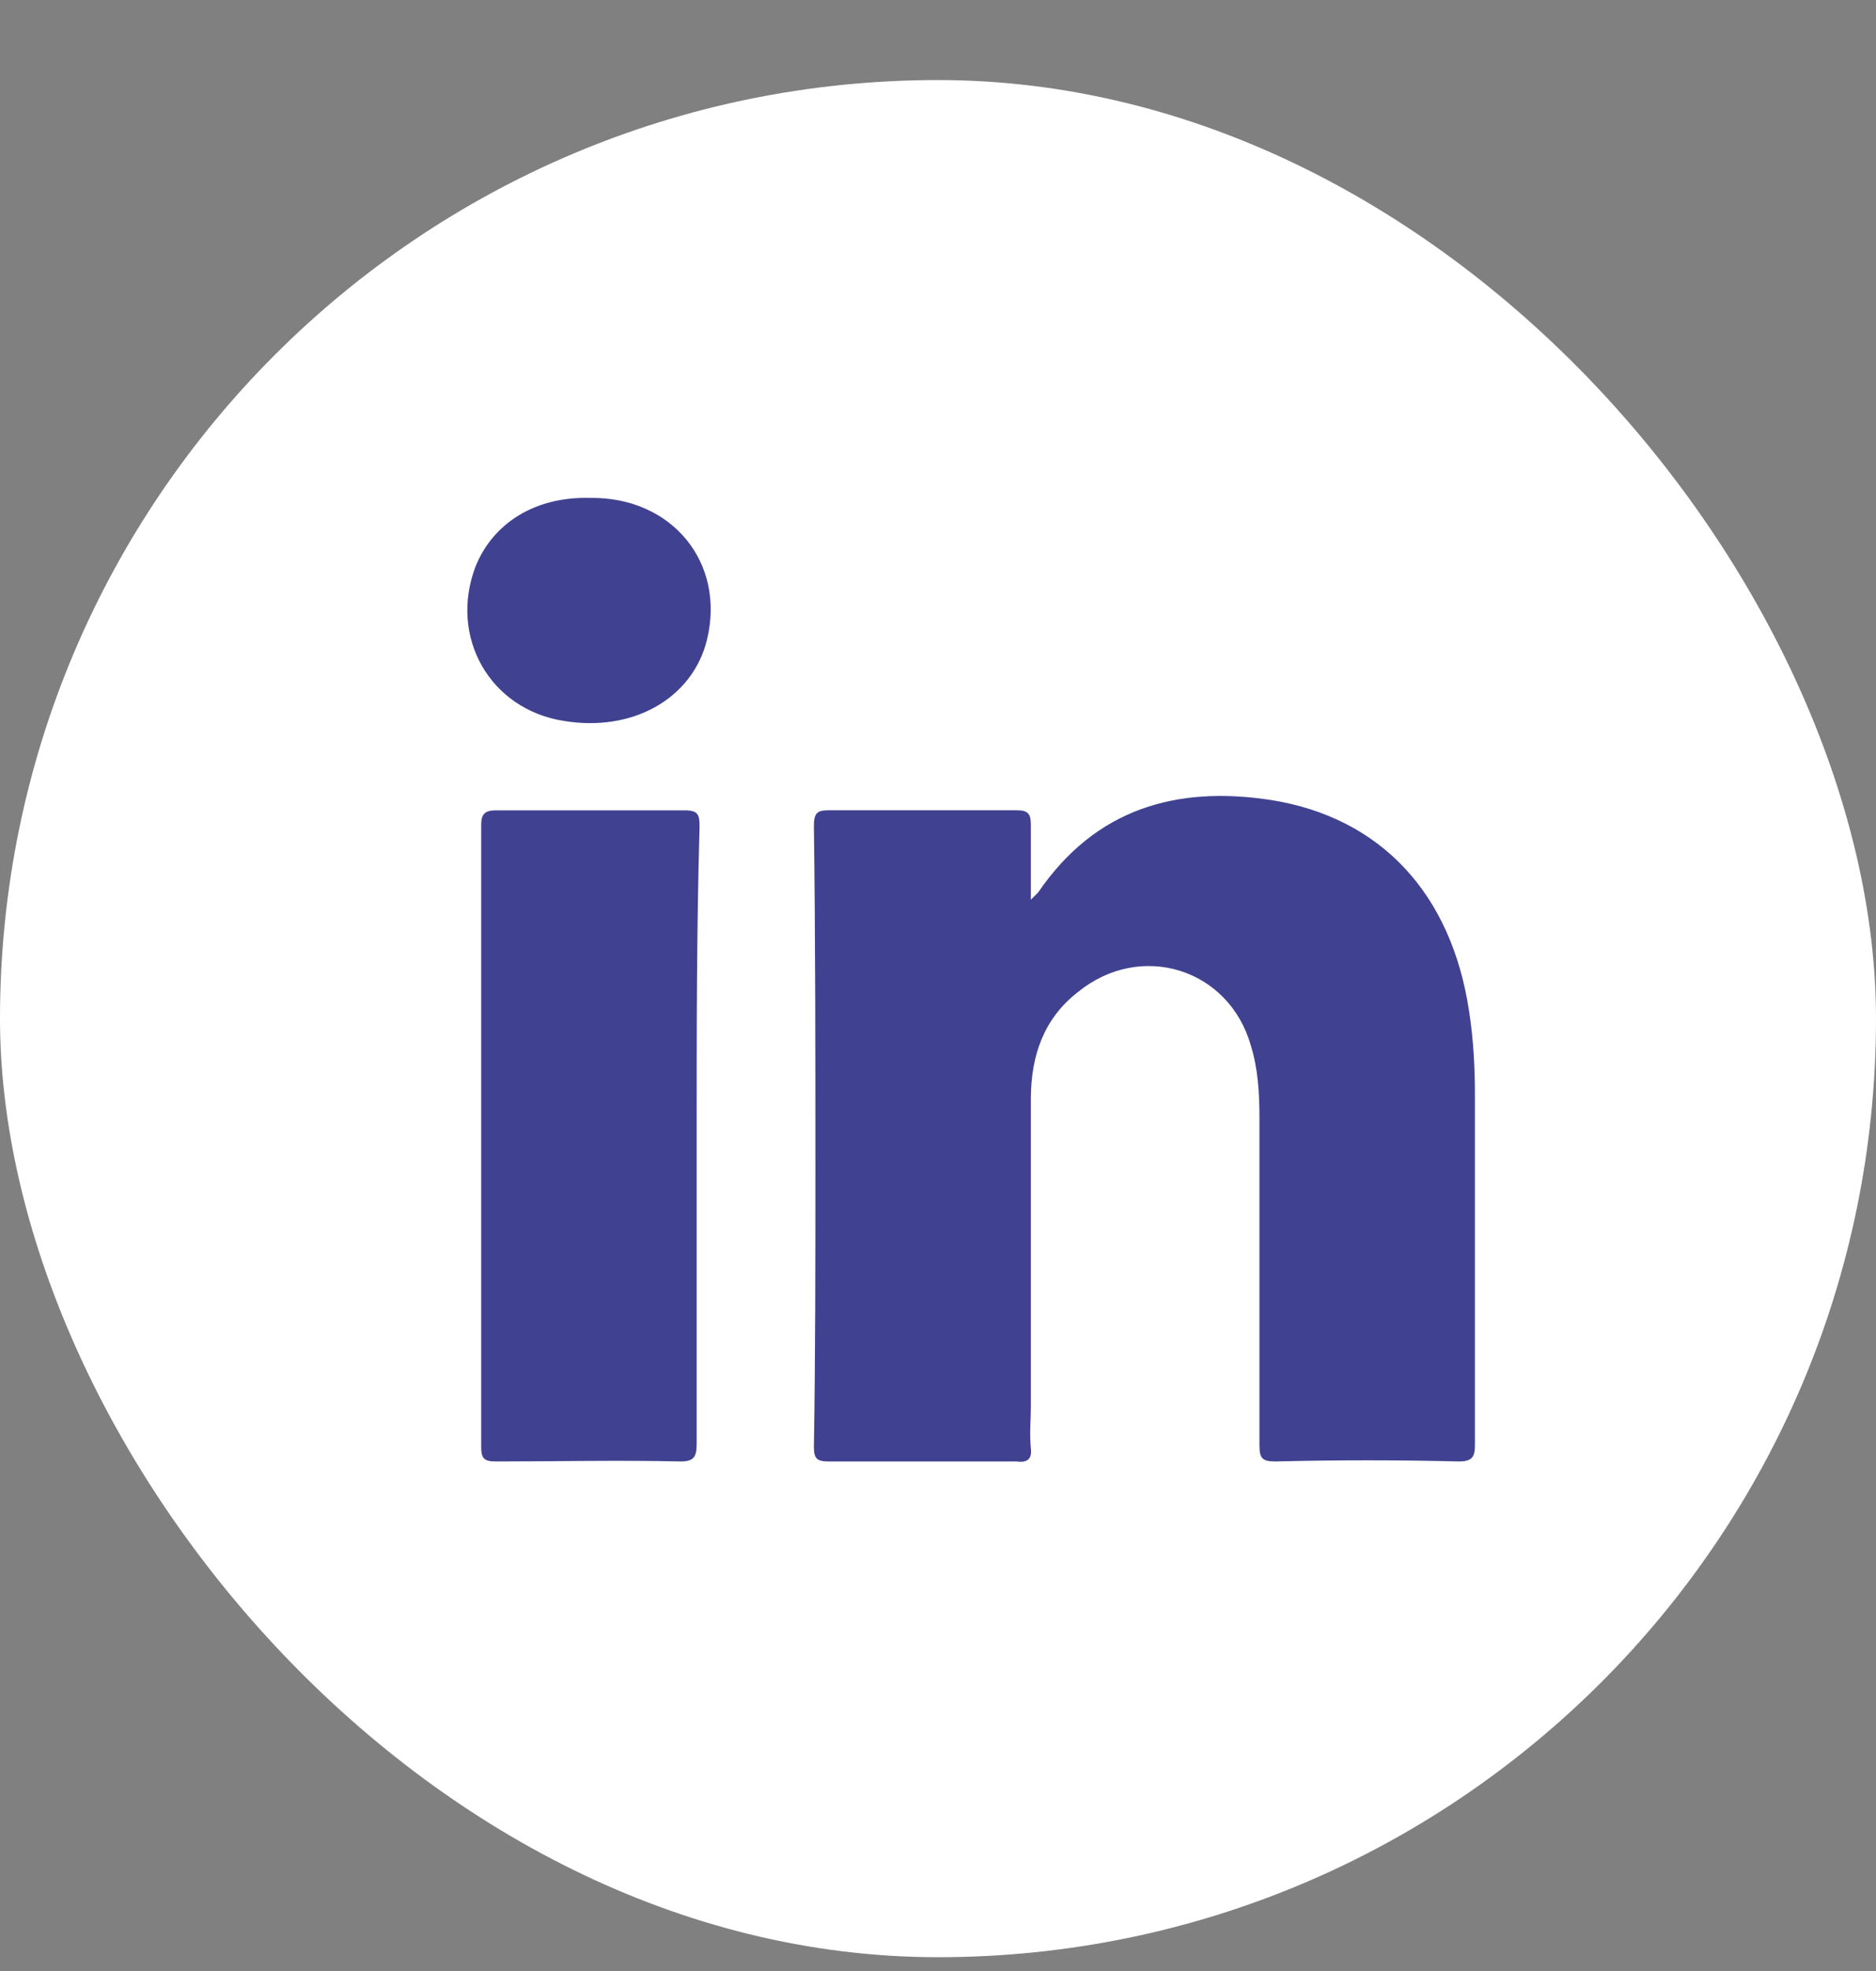
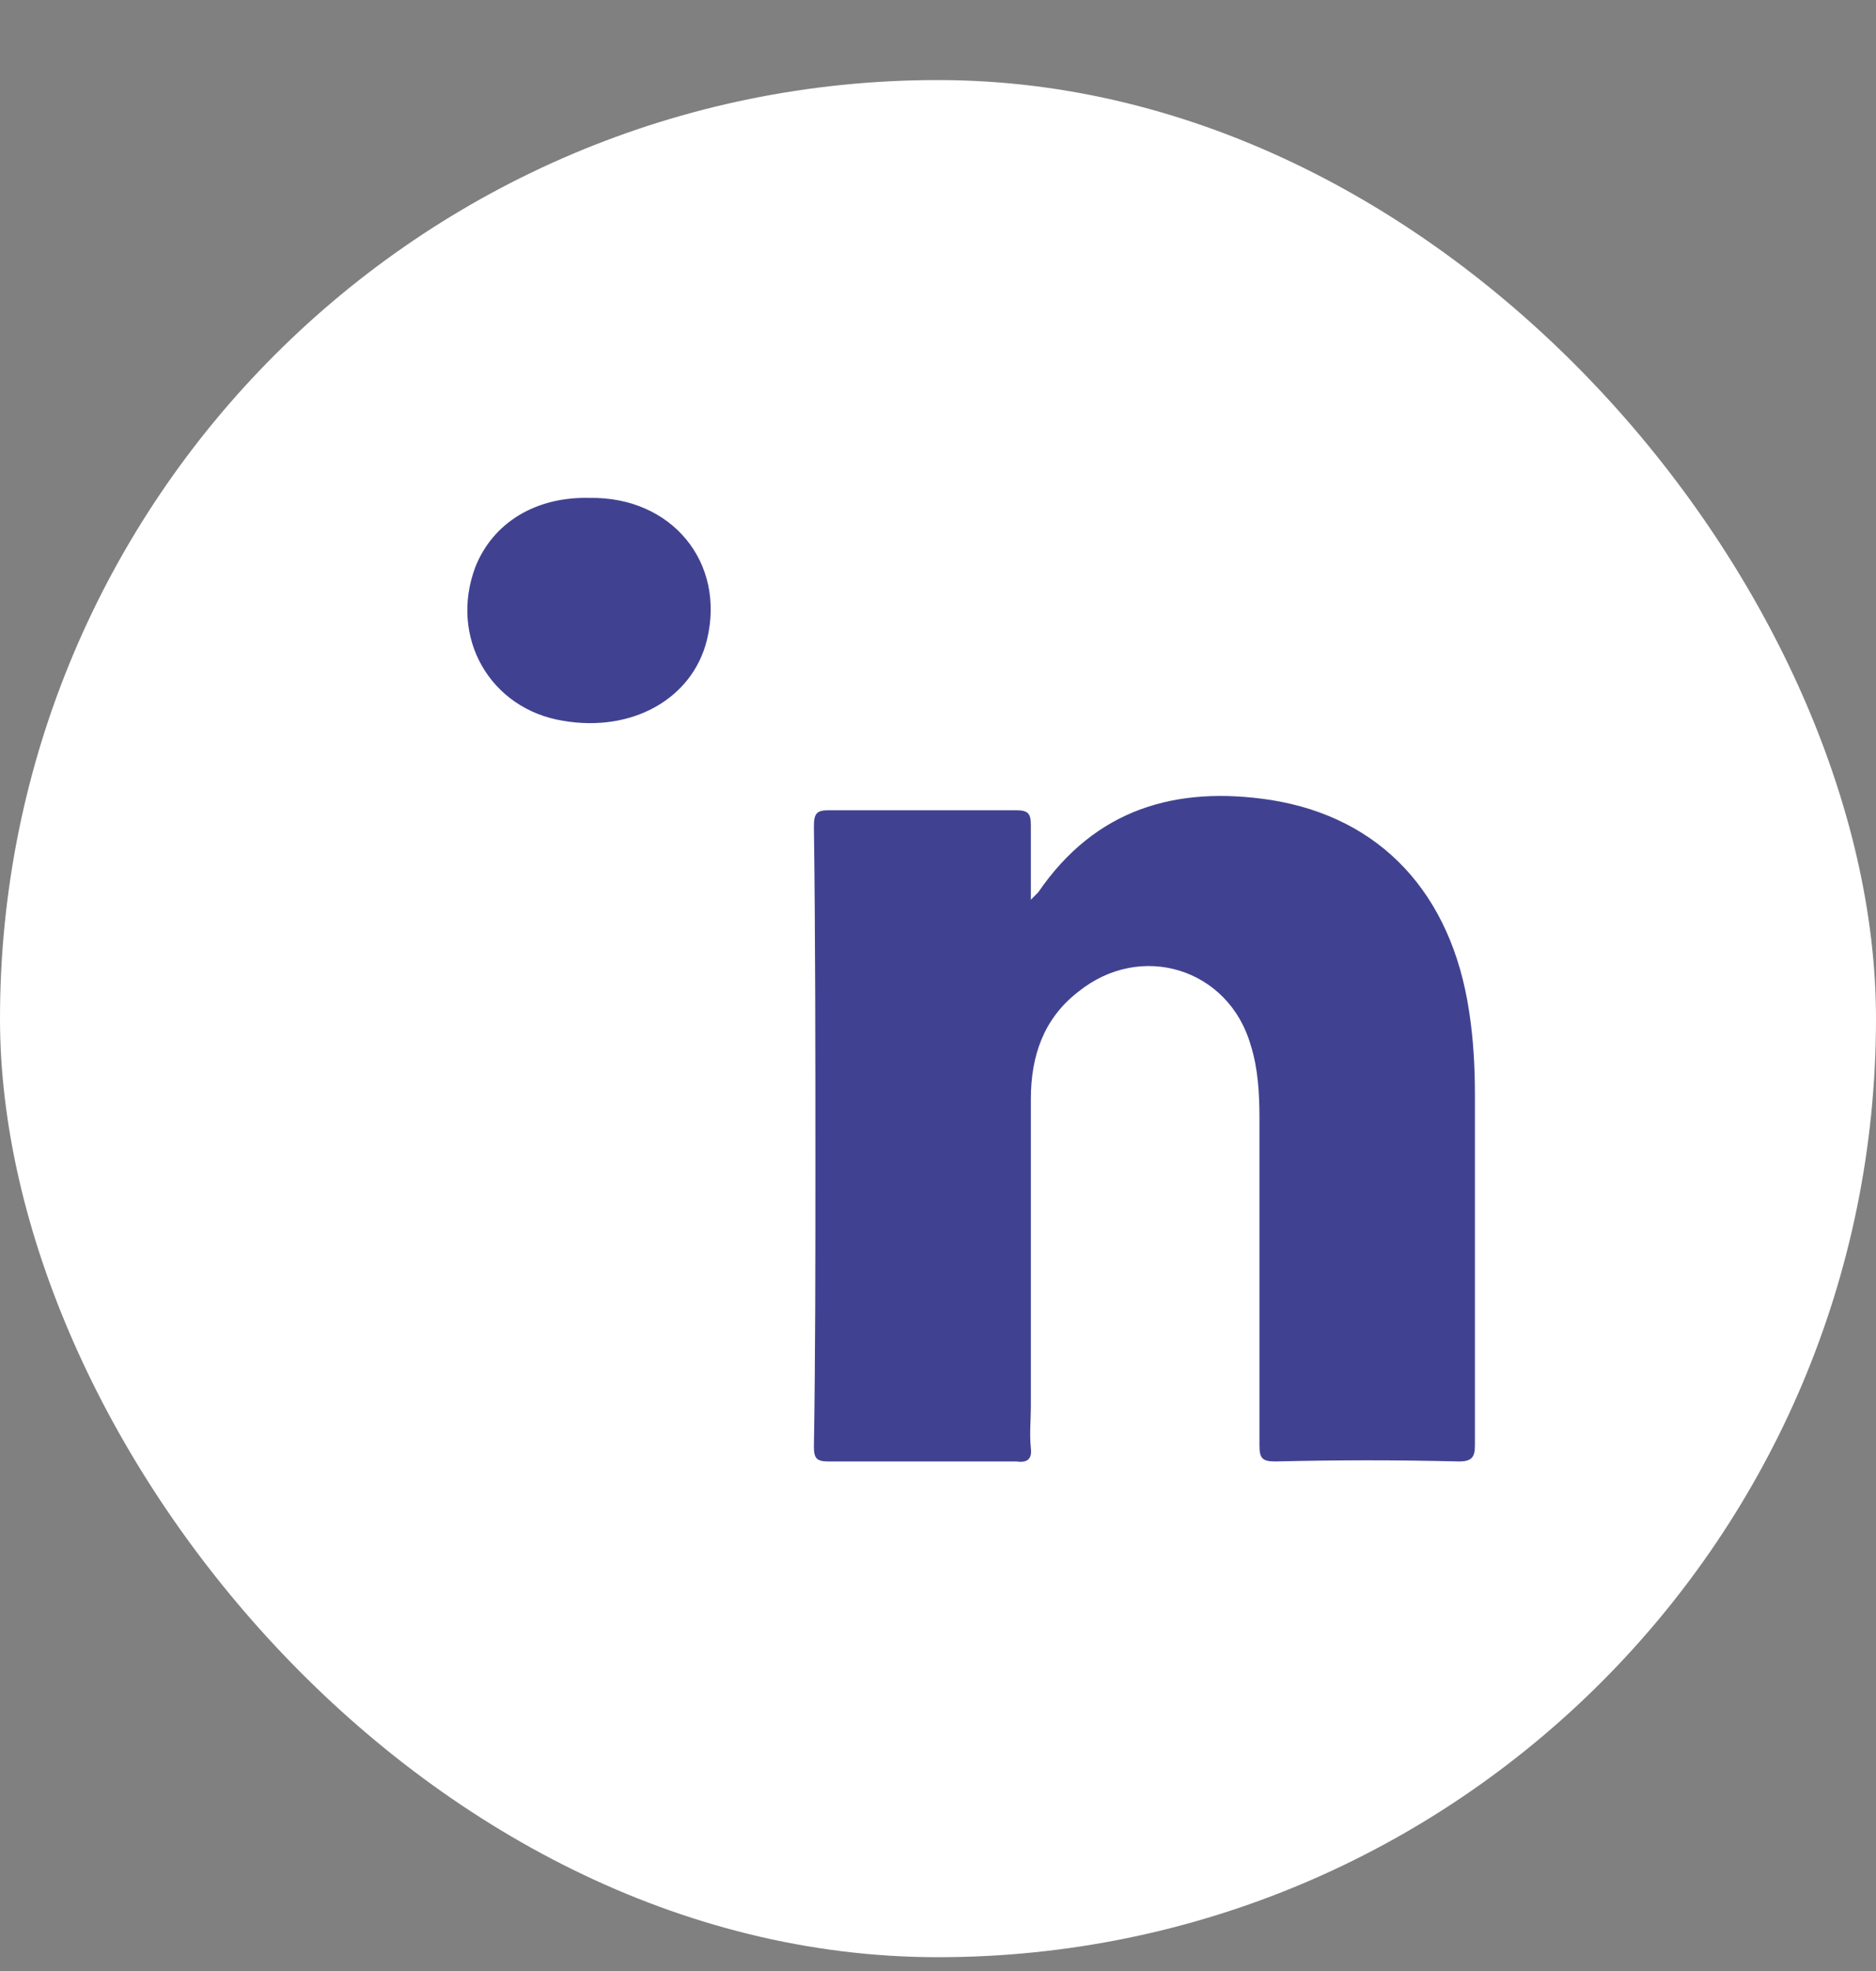
<svg xmlns="http://www.w3.org/2000/svg" width="20" height="21" viewBox="0 0 20 21" fill="none">
  <rect x="0" y="0" width="20" height="21" fill="#808080" stroke="none" />
  <rect y="0.853" width="20" height="20" rx="10" fill="white" />
  <path d="M15.552 15.571C14.896 15.555 14.255 15.555 13.599 15.571C13.458 15.571 13.427 15.54 13.427 15.399C13.427 14.243 13.427 13.071 13.427 11.915C13.427 11.649 13.412 11.383 13.333 11.133C13.099 10.321 12.162 10.024 11.49 10.571C11.13 10.852 10.99 11.243 10.99 11.711C10.99 12.805 10.99 13.899 10.99 14.993C10.99 15.133 10.974 15.274 10.99 15.43C11.005 15.555 10.943 15.586 10.833 15.571C10.162 15.571 9.505 15.571 8.833 15.571C8.708 15.571 8.677 15.54 8.677 15.415C8.693 14.43 8.693 13.446 8.693 12.446C8.693 11.227 8.693 10.008 8.677 8.805C8.677 8.665 8.708 8.633 8.833 8.633C9.505 8.633 10.162 8.633 10.833 8.633C10.958 8.633 10.99 8.665 10.99 8.79C10.99 9.04 10.99 9.29 10.99 9.586C11.037 9.54 11.052 9.524 11.068 9.508C11.677 8.618 12.537 8.368 13.552 8.524C14.724 8.711 15.474 9.524 15.662 10.774C15.708 11.071 15.724 11.368 15.724 11.665C15.724 12.915 15.724 14.149 15.724 15.399C15.724 15.524 15.693 15.571 15.552 15.571Z" fill="#404291" />
-   <path d="M7.427 12.102C7.427 13.196 7.427 14.29 7.427 15.384C7.427 15.524 7.396 15.571 7.255 15.571C6.599 15.556 5.943 15.571 5.286 15.571C5.161 15.571 5.13 15.54 5.13 15.415C5.13 13.212 5.13 10.993 5.13 8.79C5.13 8.681 5.161 8.634 5.286 8.634C5.958 8.634 6.63 8.634 7.302 8.634C7.443 8.634 7.458 8.681 7.458 8.806C7.427 9.899 7.427 10.993 7.427 12.102Z" fill="#404291" />
  <path d="M7.536 6.821C7.38 7.446 6.74 7.805 6.005 7.68C5.224 7.555 4.786 6.79 5.068 6.04C5.255 5.571 5.708 5.29 6.286 5.305C7.161 5.29 7.74 5.993 7.536 6.821Z" fill="#404291" />
</svg>